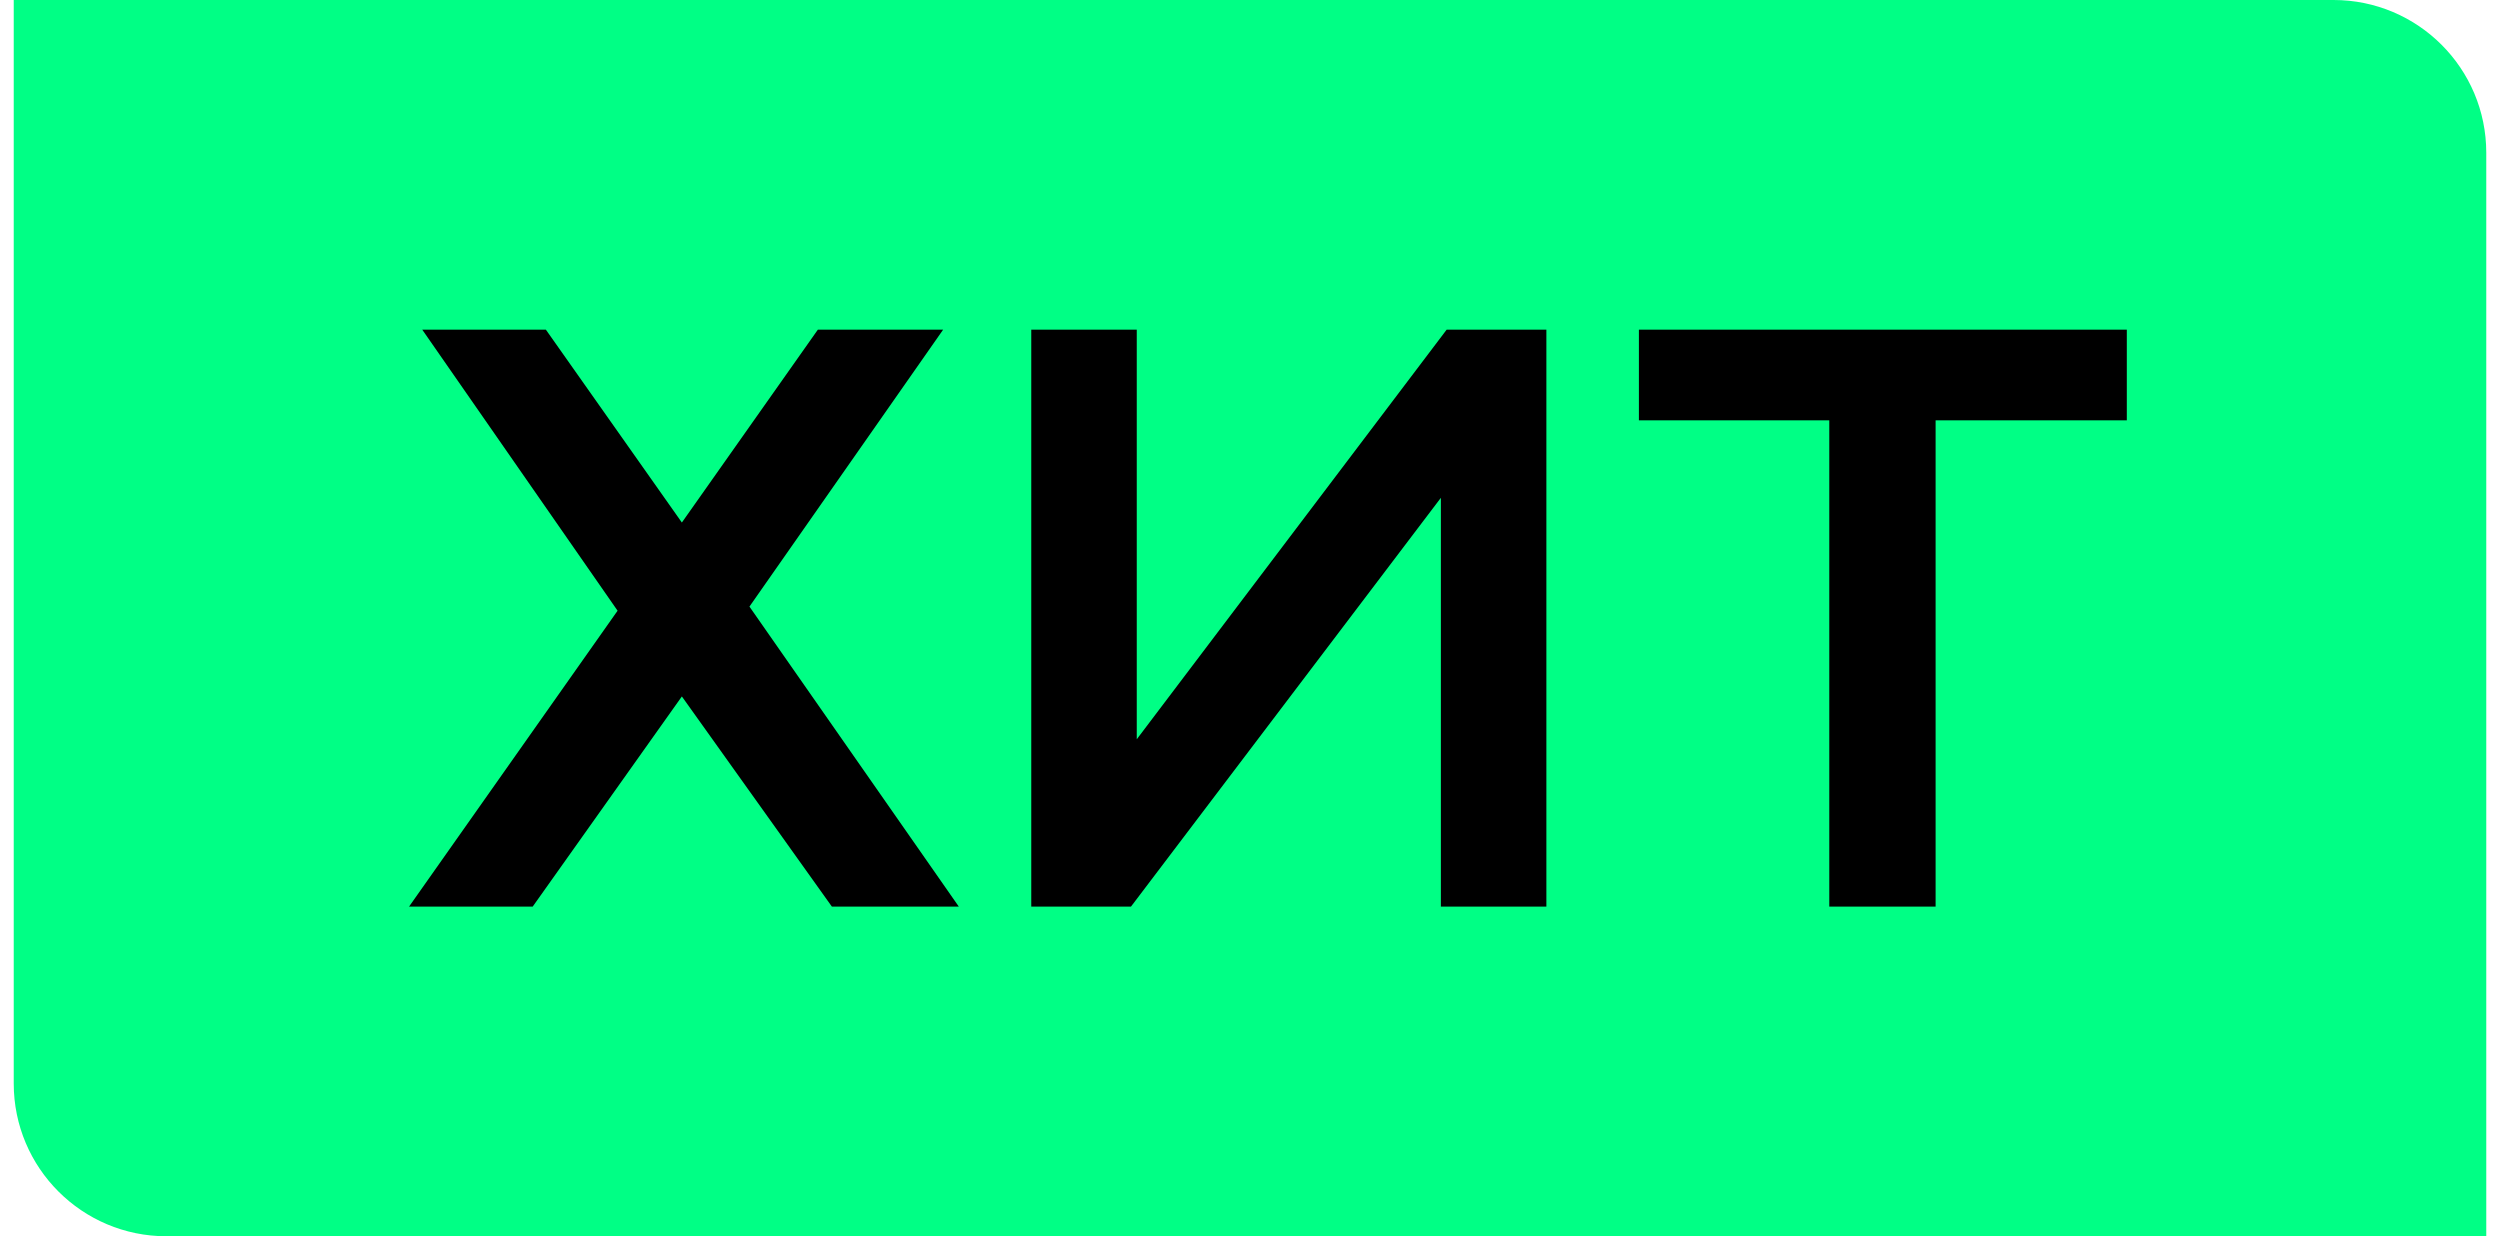
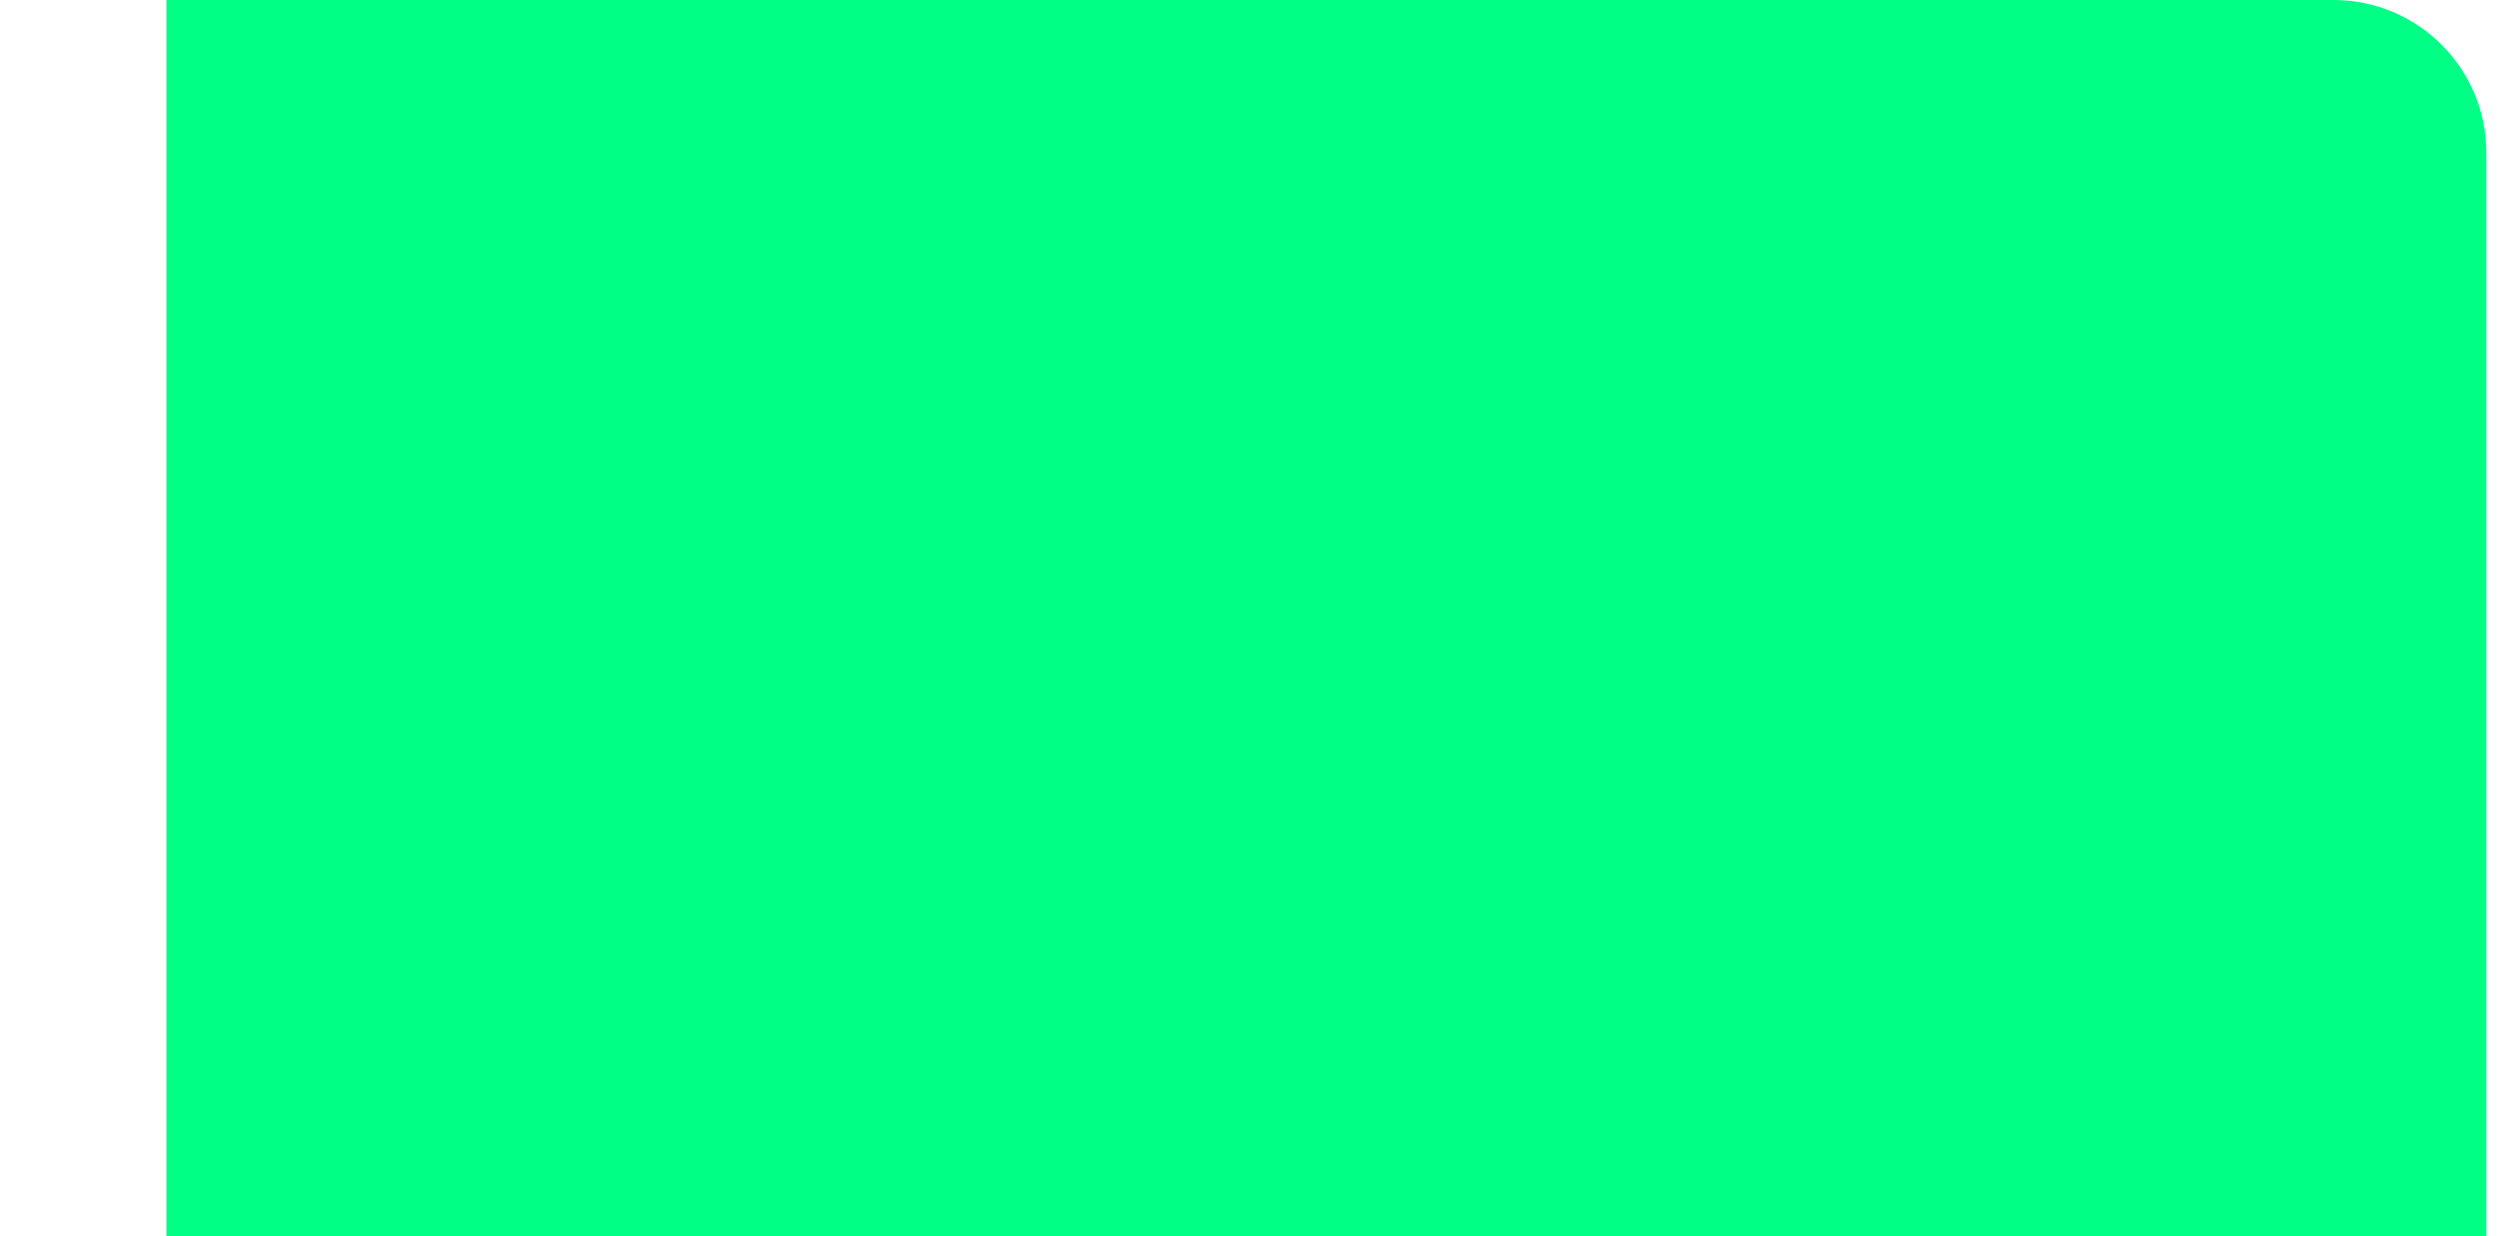
<svg xmlns="http://www.w3.org/2000/svg" width="91" height="45" viewBox="0 0 91 45" fill="none">
-   <path d="M0.5 0H84.941C88.011 0 90.5 2.489 90.5 5.559V45H6.059C2.989 45 0.5 42.511 0.5 39.441V0Z" fill="#00FF85" />
-   <path d="M15.37 12H19.87L24.82 19.02L29.77 12H34.33L27.28 22.08L34.9 33H30.28L24.82 25.35L19.39 33H14.89L22.48 22.23L15.37 12ZM37.538 33V12H41.378V26.91L52.658 12H56.288V33H52.448V18.12L41.168 33H37.538ZM66.586 33V14.34L67.516 15.3H59.656V12H77.416V15.3H69.556L70.456 14.34V33H66.586Z" fill="black" />
+   <path d="M0.5 0H84.941C88.011 0 90.5 2.489 90.5 5.559V45H6.059V0Z" fill="#00FF85" />
</svg>